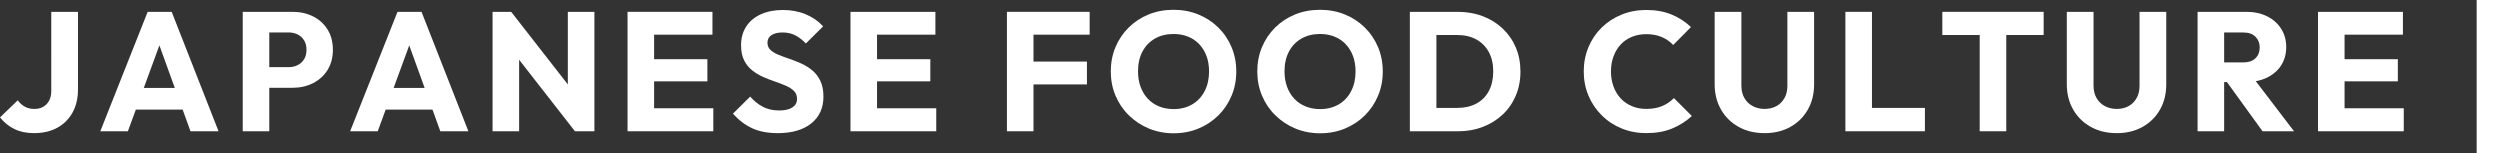
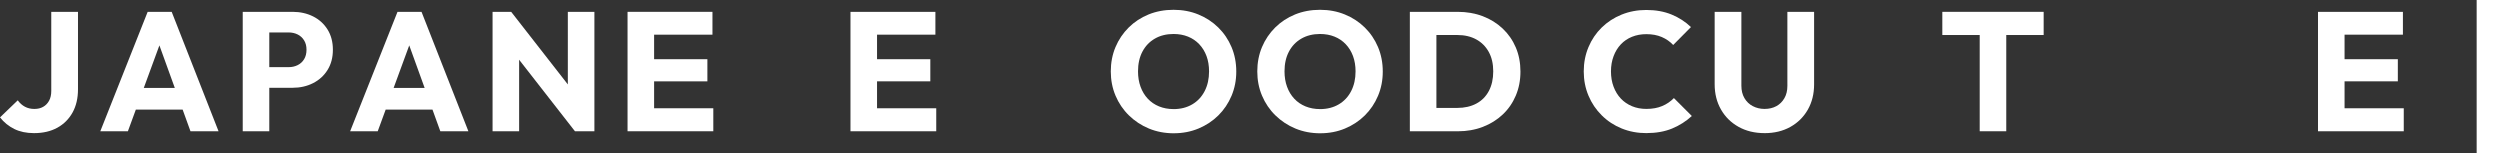
<svg xmlns="http://www.w3.org/2000/svg" id="_レイヤー_2" data-name="レイヤー 2" width="1389.3" height="85.16" viewBox="0 0 1389.3 85.16">
  <rect x="0" y="0" width="1389.3" height="85.16" fill="#333333" stroke="none" />
  <defs>
    <style>
      .cls-1 {
        fill: #fff;
        stroke-width: 0px;
      }
    </style>
  </defs>
  <g id="_具" data-name="具">
    <g>
      <path class="cls-1" d="m18.89,73.98c-4.2,0-7.85-.77-10.95-2.3-3.1-1.53-5.75-3.68-7.94-6.44l9.87-9.49c1.13,1.57,2.46,2.76,4,3.57,1.53.82,3.27,1.22,5.22,1.22s3.51-.39,4.89-1.17c1.38-.78,2.47-1.91,3.29-3.38.81-1.47,1.22-3.3,1.22-5.5V6.58h14.85v43.05c0,4.95-1,9.25-3.01,12.88-2.01,3.63-4.83,6.46-8.46,8.46-3.64,2.01-7.96,3.01-12.97,3.01Z" />
      <path class="cls-1" d="m55.74,72.94L82.06,6.58h13.35l26.04,66.36h-15.6l-19.93-55.08h5.36l-20.21,55.08h-15.32Zm14.95-12.03v-12.03h36.19v12.03h-36.19Z" />
      <path class="cls-1" d="m134.89,72.94V6.58h14.76v66.36h-14.76Zm11.28-24.16v-11.47h14.29c1.82,0,3.48-.38,4.98-1.13s2.69-1.85,3.57-3.29c.88-1.44,1.32-3.2,1.32-5.26s-.44-3.73-1.32-5.17c-.88-1.44-2.07-2.54-3.57-3.29s-3.17-1.13-4.98-1.13h-14.29V6.58h16.45c4.2,0,7.99.85,11.37,2.54,3.38,1.69,6.06,4.12,8.04,7.29,1.97,3.17,2.96,6.91,2.96,11.23s-.99,8.07-2.96,11.23c-1.97,3.17-4.65,5.61-8.04,7.33-3.38,1.72-7.18,2.58-11.37,2.58h-16.45Z" />
      <path class="cls-1" d="m194.58,72.94L220.9,6.58h13.35l26.04,66.36h-15.6l-19.93-55.08h5.36l-20.21,55.08h-15.32Zm14.95-12.03v-12.03h36.19v12.03h-36.19Z" />
      <path class="cls-1" d="m273.73,72.94V6.58h10.34l4.42,13.25v53.11h-14.76Zm45.78,0l-39.1-50.1,3.67-16.26,39.1,50.1-3.67,16.26Zm0,0l-3.95-13.25V6.58h14.76v66.36h-10.81Z" />
      <path class="cls-1" d="m348.74,72.94V6.58h14.76v66.36h-14.76Zm11.28-53.67V6.58h35.91v12.69h-35.91Zm0,25.94v-12.31h33.09v12.31h-33.09Zm0,27.73v-12.78h36.38v12.78h-36.38Z" />
-       <path class="cls-1" d="m432.11,73.98c-5.45,0-10.14-.89-14.05-2.68-3.92-1.79-7.51-4.5-10.76-8.13l9.59-9.49c2.13,2.44,4.5,4.34,7.1,5.69,2.6,1.35,5.62,2.02,9.07,2.02,3.13,0,5.56-.56,7.29-1.69,1.72-1.13,2.58-2.69,2.58-4.7,0-1.82-.56-3.29-1.69-4.42s-2.62-2.1-4.46-2.91c-1.85-.81-3.89-1.6-6.11-2.35-2.23-.75-4.43-1.61-6.63-2.58-2.19-.97-4.22-2.19-6.06-3.67-1.85-1.47-3.34-3.32-4.46-5.55-1.13-2.22-1.69-5.03-1.69-8.41,0-4.07.99-7.58,2.96-10.53,1.97-2.94,4.71-5.18,8.23-6.72,3.51-1.54,7.55-2.3,12.13-2.3s8.88.82,12.74,2.44c3.85,1.63,7.03,3.85,9.54,6.67l-9.59,9.49c-2.01-2.07-4.03-3.6-6.06-4.61-2.04-1-4.34-1.5-6.91-1.5s-4.61.49-6.11,1.46c-1.5.97-2.26,2.37-2.26,4.18,0,1.69.56,3.05,1.69,4.09s2.62,1.93,4.46,2.68c1.85.75,3.88,1.5,6.11,2.26,2.22.75,4.43,1.63,6.63,2.63,2.19,1,4.21,2.27,6.06,3.81,1.85,1.54,3.34,3.48,4.46,5.83s1.69,5.25,1.69,8.7c0,6.33-2.26,11.3-6.77,14.9-4.51,3.6-10.75,5.41-18.71,5.41Z" />
      <path class="cls-1" d="m472.63,72.94V6.58h14.76v66.36h-14.76Zm11.28-53.67V6.58h35.91v12.69h-35.91Zm0,25.94v-12.31h33.09v12.31h-33.09Zm0,27.73v-12.78h36.38v12.78h-36.38Z" />
-       <path class="cls-1" d="m559.57,72.94V6.58h14.76v66.36h-14.76Zm11.28-53.67V6.58h34.69v12.69h-34.69Zm0,27.64v-12.69h33.18v12.69h-33.18Z" />
      <path class="cls-1" d="m652.35,74.07c-5.01,0-9.63-.88-13.86-2.63s-7.94-4.2-11.14-7.33c-3.2-3.13-5.67-6.78-7.43-10.95-1.76-4.17-2.63-8.66-2.63-13.49s.88-9.4,2.63-13.54c1.75-4.14,4.2-7.75,7.33-10.86,3.13-3.1,6.81-5.51,11.04-7.24,4.23-1.72,8.85-2.58,13.86-2.58s9.54.86,13.77,2.58c4.23,1.72,7.93,4.14,11.09,7.24,3.16,3.1,5.62,6.74,7.38,10.9,1.75,4.17,2.63,8.69,2.63,13.58s-.88,9.32-2.63,13.49c-1.76,4.17-4.2,7.8-7.33,10.9-3.13,3.1-6.81,5.53-11.04,7.29s-8.79,2.63-13.68,2.63Zm-.19-13.44c3.95,0,7.41-.88,10.39-2.63,2.98-1.75,5.28-4.21,6.91-7.38,1.63-3.16,2.44-6.81,2.44-10.95,0-3.13-.47-5.97-1.41-8.51s-2.29-4.73-4.04-6.58c-1.75-1.85-3.84-3.26-6.25-4.23-2.41-.97-5.09-1.46-8.04-1.46-3.95,0-7.41.86-10.39,2.58-2.98,1.72-5.28,4.14-6.91,7.24-1.63,3.1-2.44,6.75-2.44,10.95,0,3.13.47,5.98,1.41,8.55.94,2.57,2.27,4.78,4,6.63,1.72,1.85,3.81,3.28,6.25,4.28,2.44,1,5.14,1.5,8.08,1.5Z" />
      <path class="cls-1" d="m733.76,74.07c-5.01,0-9.63-.88-13.86-2.63s-7.94-4.2-11.14-7.33c-3.2-3.13-5.67-6.78-7.43-10.95-1.76-4.17-2.63-8.66-2.63-13.49s.88-9.4,2.63-13.54c1.75-4.14,4.2-7.75,7.33-10.86,3.13-3.1,6.81-5.51,11.04-7.24,4.23-1.72,8.85-2.58,13.86-2.58s9.54.86,13.77,2.58c4.23,1.72,7.93,4.14,11.09,7.24,3.16,3.1,5.62,6.74,7.38,10.9,1.75,4.17,2.63,8.69,2.63,13.58s-.88,9.32-2.63,13.49c-1.76,4.17-4.2,7.8-7.33,10.9-3.13,3.1-6.81,5.53-11.04,7.29s-8.79,2.63-13.68,2.63Zm-.19-13.44c3.95,0,7.41-.88,10.39-2.63,2.98-1.75,5.28-4.21,6.91-7.38,1.63-3.16,2.44-6.81,2.44-10.95,0-3.13-.47-5.97-1.41-8.51s-2.29-4.73-4.04-6.58c-1.75-1.85-3.84-3.26-6.25-4.23-2.41-.97-5.09-1.46-8.04-1.46-3.95,0-7.41.86-10.39,2.58-2.98,1.72-5.28,4.14-6.91,7.24-1.63,3.1-2.44,6.75-2.44,10.95,0,3.13.47,5.98,1.41,8.55.94,2.57,2.27,4.78,4,6.63,1.72,1.85,3.81,3.28,6.25,4.28,2.44,1,5.14,1.5,8.08,1.5Z" />
      <path class="cls-1" d="m783.48,72.94V6.58h14.76v66.36h-14.76Zm9.96,0v-12.97h16.45c4.01,0,7.52-.8,10.53-2.4s5.33-3.93,6.96-7c1.63-3.07,2.44-6.71,2.44-10.9s-.83-7.8-2.49-10.81c-1.66-3.01-3.98-5.33-6.96-6.96-2.98-1.63-6.47-2.44-10.48-2.44h-16.92V6.58h17.11c5.01,0,9.63.8,13.86,2.4s7.93,3.89,11.09,6.86c3.16,2.98,5.61,6.49,7.33,10.53,1.72,4.04,2.58,8.51,2.58,13.4s-.86,9.28-2.58,13.35c-1.72,4.07-4.15,7.58-7.29,10.53-3.13,2.95-6.81,5.23-11.04,6.86-4.23,1.63-8.82,2.44-13.77,2.44h-16.83Z" />
      <path class="cls-1" d="m914.99,73.98c-4.95,0-9.54-.86-13.77-2.58s-7.93-4.15-11.09-7.29c-3.17-3.13-5.63-6.78-7.38-10.95-1.76-4.17-2.63-8.66-2.63-13.49s.88-9.32,2.63-13.49c1.75-4.17,4.2-7.79,7.33-10.86,3.13-3.07,6.81-5.47,11.04-7.19s8.82-2.59,13.77-2.59c5.26,0,9.95.85,14.05,2.54,4.1,1.69,7.69,4.01,10.76,6.96l-9.87,9.96c-1.75-1.88-3.87-3.35-6.34-4.42-2.48-1.07-5.34-1.6-8.6-1.6-2.88,0-5.53.49-7.94,1.46-2.41.97-4.48,2.37-6.2,4.18-1.72,1.82-3.07,4.01-4.04,6.58-.97,2.57-1.46,5.39-1.46,8.46s.48,5.98,1.46,8.55c.97,2.57,2.32,4.76,4.04,6.58,1.72,1.82,3.79,3.23,6.2,4.23,2.41,1,5.06,1.5,7.94,1.5,3.38,0,6.33-.53,8.84-1.6,2.51-1.06,4.67-2.54,6.49-4.42l9.96,9.96c-3.2,2.95-6.85,5.26-10.95,6.96-4.1,1.69-8.85,2.54-14.24,2.54Z" />
      <path class="cls-1" d="m980.6,73.98c-5.45,0-10.26-1.16-14.43-3.48-4.17-2.32-7.43-5.53-9.78-9.63-2.35-4.1-3.52-8.79-3.52-14.05V6.58h14.85v41.08c0,2.63.56,4.92,1.69,6.86,1.13,1.94,2.68,3.43,4.65,4.46,1.97,1.03,4.15,1.55,6.53,1.55,2.51,0,4.7-.52,6.58-1.55,1.88-1.03,3.37-2.51,4.46-4.42,1.1-1.91,1.65-4.18,1.65-6.81V6.58h14.85v40.33c0,5.26-1.16,9.93-3.48,14.01-2.32,4.07-5.54,7.27-9.68,9.59-4.14,2.32-8.93,3.48-14.38,3.48Z" />
-       <path class="cls-1" d="m1025.53,72.94V6.58h14.76v66.36h-14.76Zm11.37,0v-12.97h32.81v12.97h-32.81Z" />
      <path class="cls-1" d="m1079.39,19.46V6.58h56.31v12.88h-56.31Zm20.77,53.49V7.52h14.76v65.42h-14.76Z" />
-       <path class="cls-1" d="m1176.3,73.98c-5.45,0-10.26-1.16-14.43-3.48-4.17-2.32-7.43-5.53-9.78-9.63-2.35-4.1-3.52-8.79-3.52-14.05V6.58h14.85v41.08c0,2.63.56,4.92,1.69,6.86,1.13,1.94,2.68,3.43,4.65,4.46,1.97,1.03,4.15,1.55,6.53,1.55,2.51,0,4.7-.52,6.58-1.55s3.37-2.51,4.46-4.42c1.1-1.91,1.65-4.18,1.65-6.81V6.58h14.85v40.33c0,5.26-1.16,9.93-3.48,14.01-2.32,4.07-5.55,7.27-9.68,9.59-4.14,2.32-8.93,3.48-14.38,3.48Z" />
-       <path class="cls-1" d="m1221.24,72.94V6.58h14.76v66.36h-14.76Zm11.28-27.35v-10.9h14.01c2.95,0,5.22-.75,6.82-2.26,1.6-1.5,2.4-3.54,2.4-6.11,0-2.38-.78-4.35-2.35-5.92-1.57-1.57-3.82-2.35-6.77-2.35h-14.1V6.58h15.79c4.39,0,8.24.83,11.56,2.49,3.32,1.66,5.92,3.96,7.8,6.91,1.88,2.95,2.82,6.33,2.82,10.15s-.94,7.29-2.82,10.2-4.51,5.19-7.9,6.82c-3.38,1.63-7.36,2.44-11.94,2.44h-15.32Zm24.82,27.35l-20.68-28.58,13.54-3.67,24.63,32.24h-17.48Z" />
      <path class="cls-1" d="m1288.16,72.94V6.58h14.76v66.36h-14.76Zm11.28-53.67V6.58h35.91v12.69h-35.91Zm0,25.94v-12.31h33.09v12.31h-33.09Zm0,27.73v-12.78h36.38v12.78h-36.38Z" />
      <path class="cls-1" d="m1376.33,85.16V0h12.97v85.16h-12.97Z" />
    </g>
  </g>
</svg>